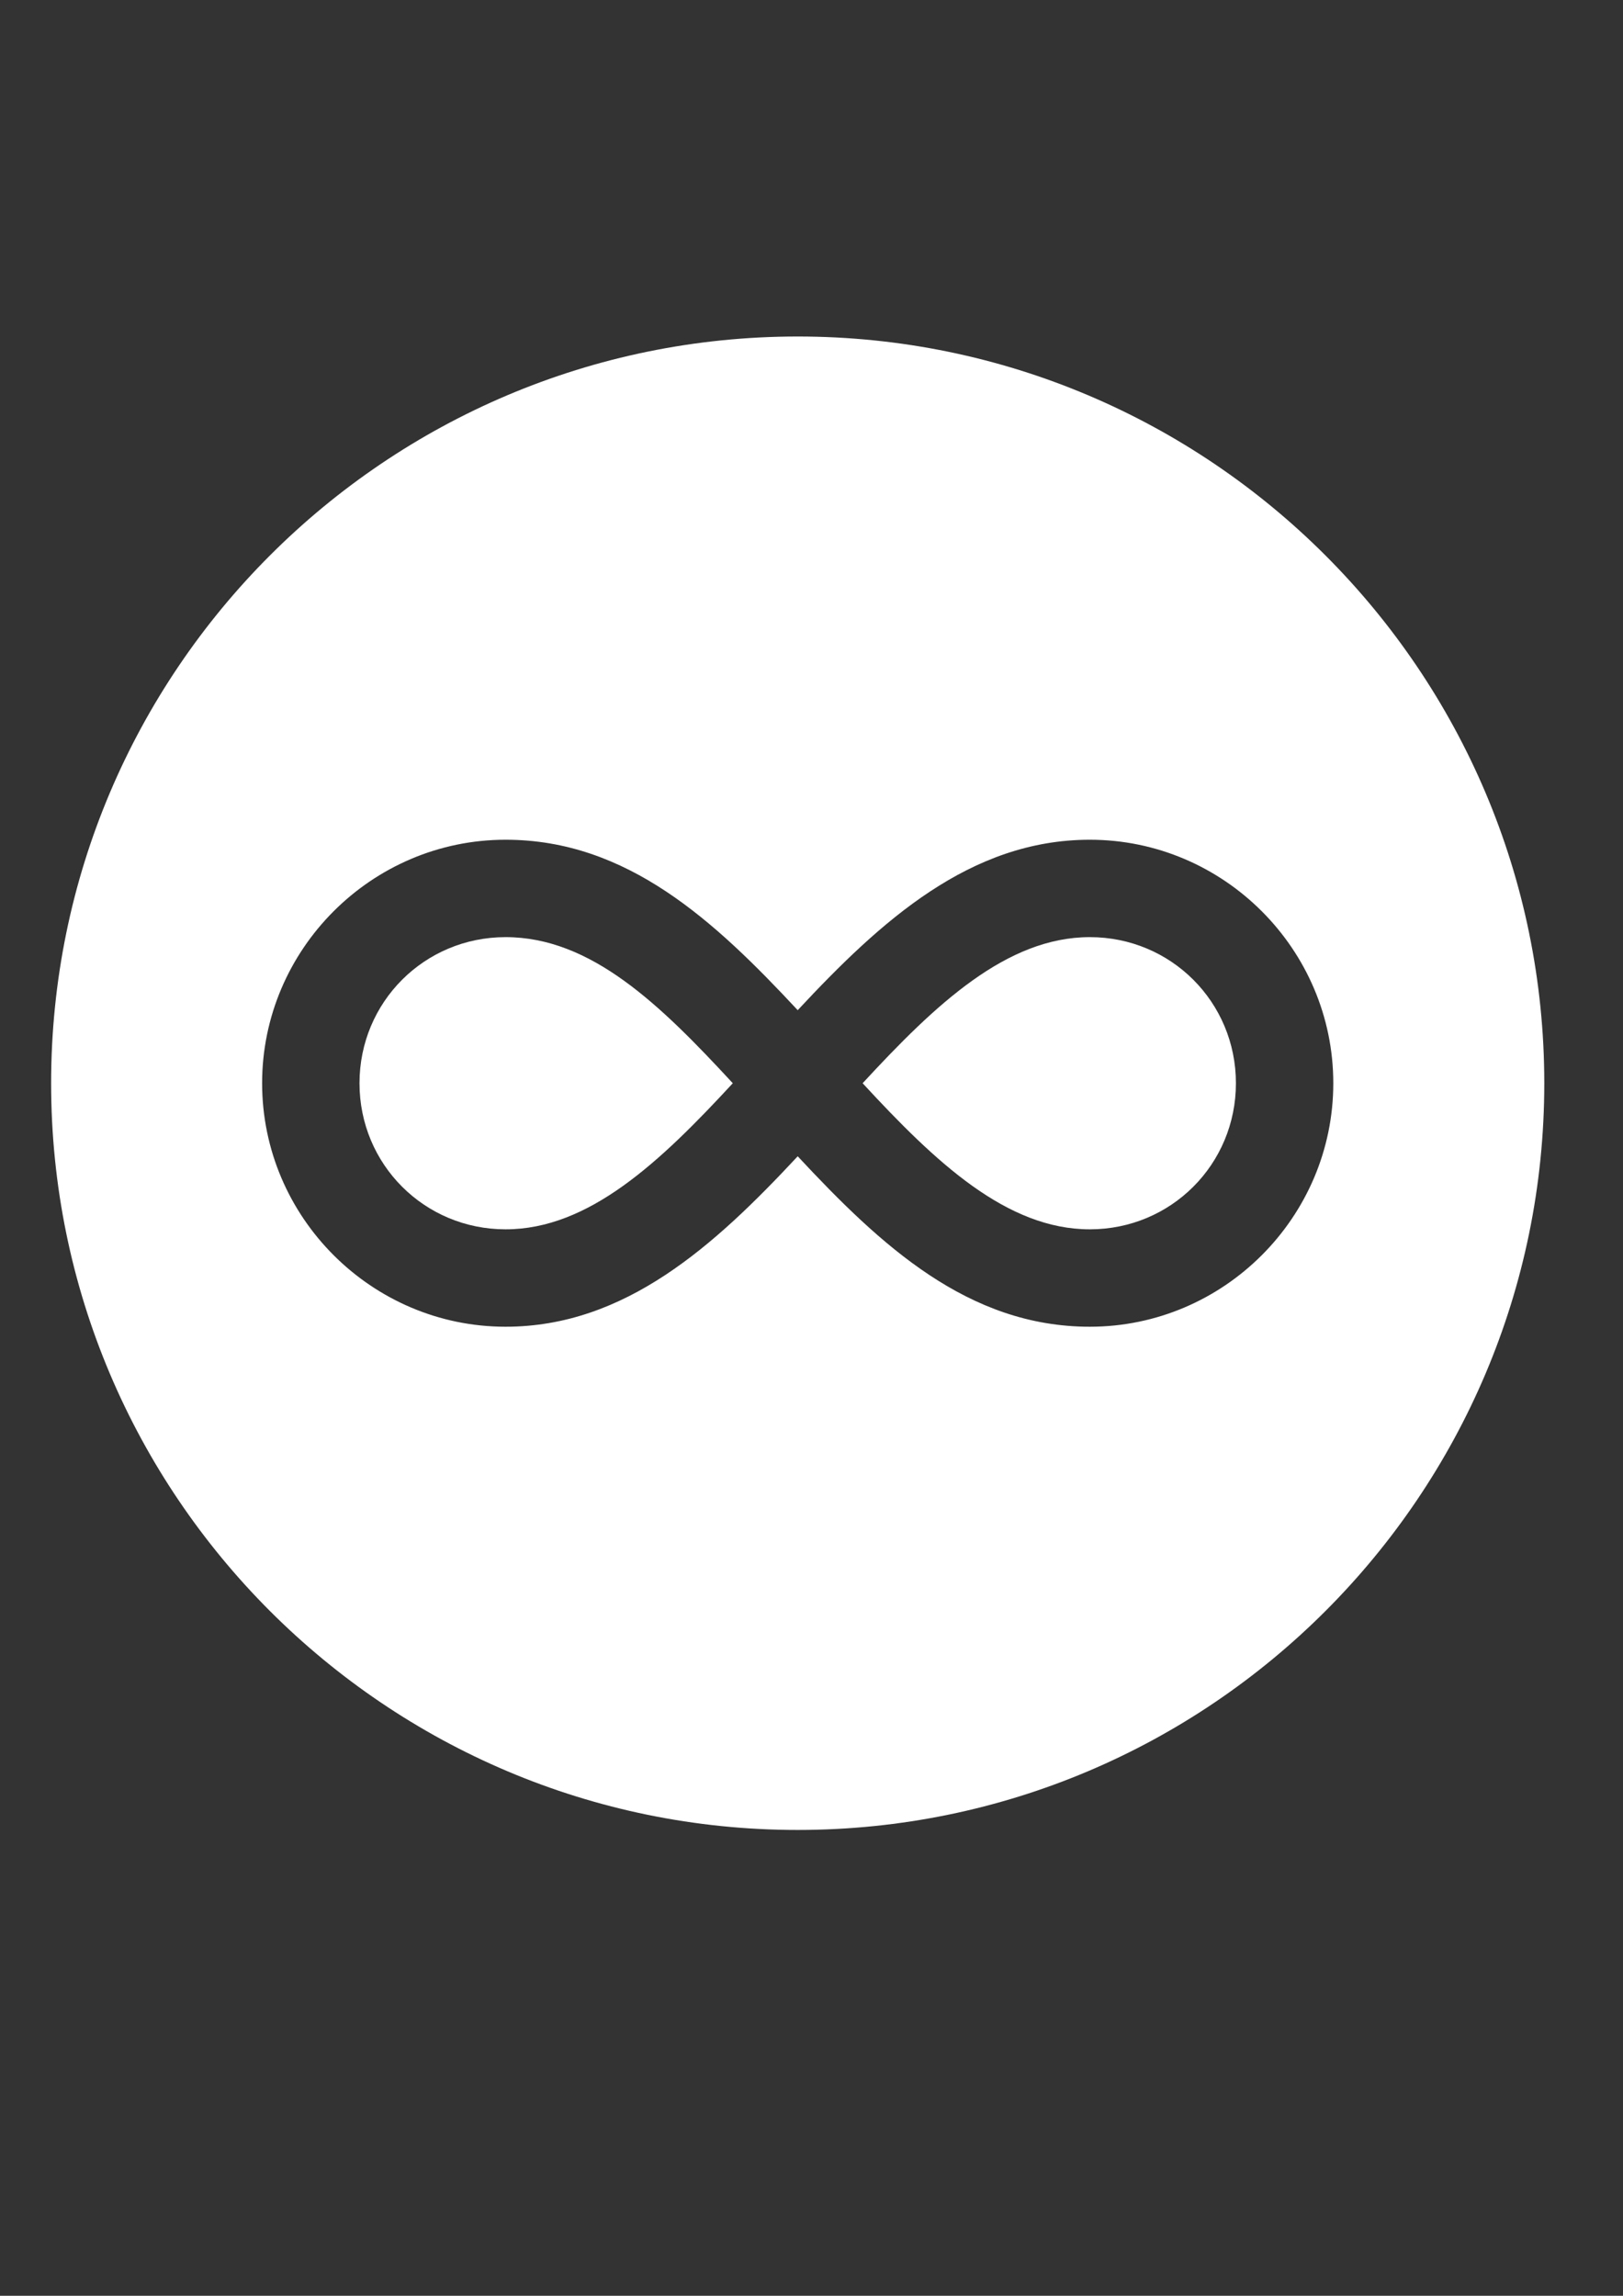
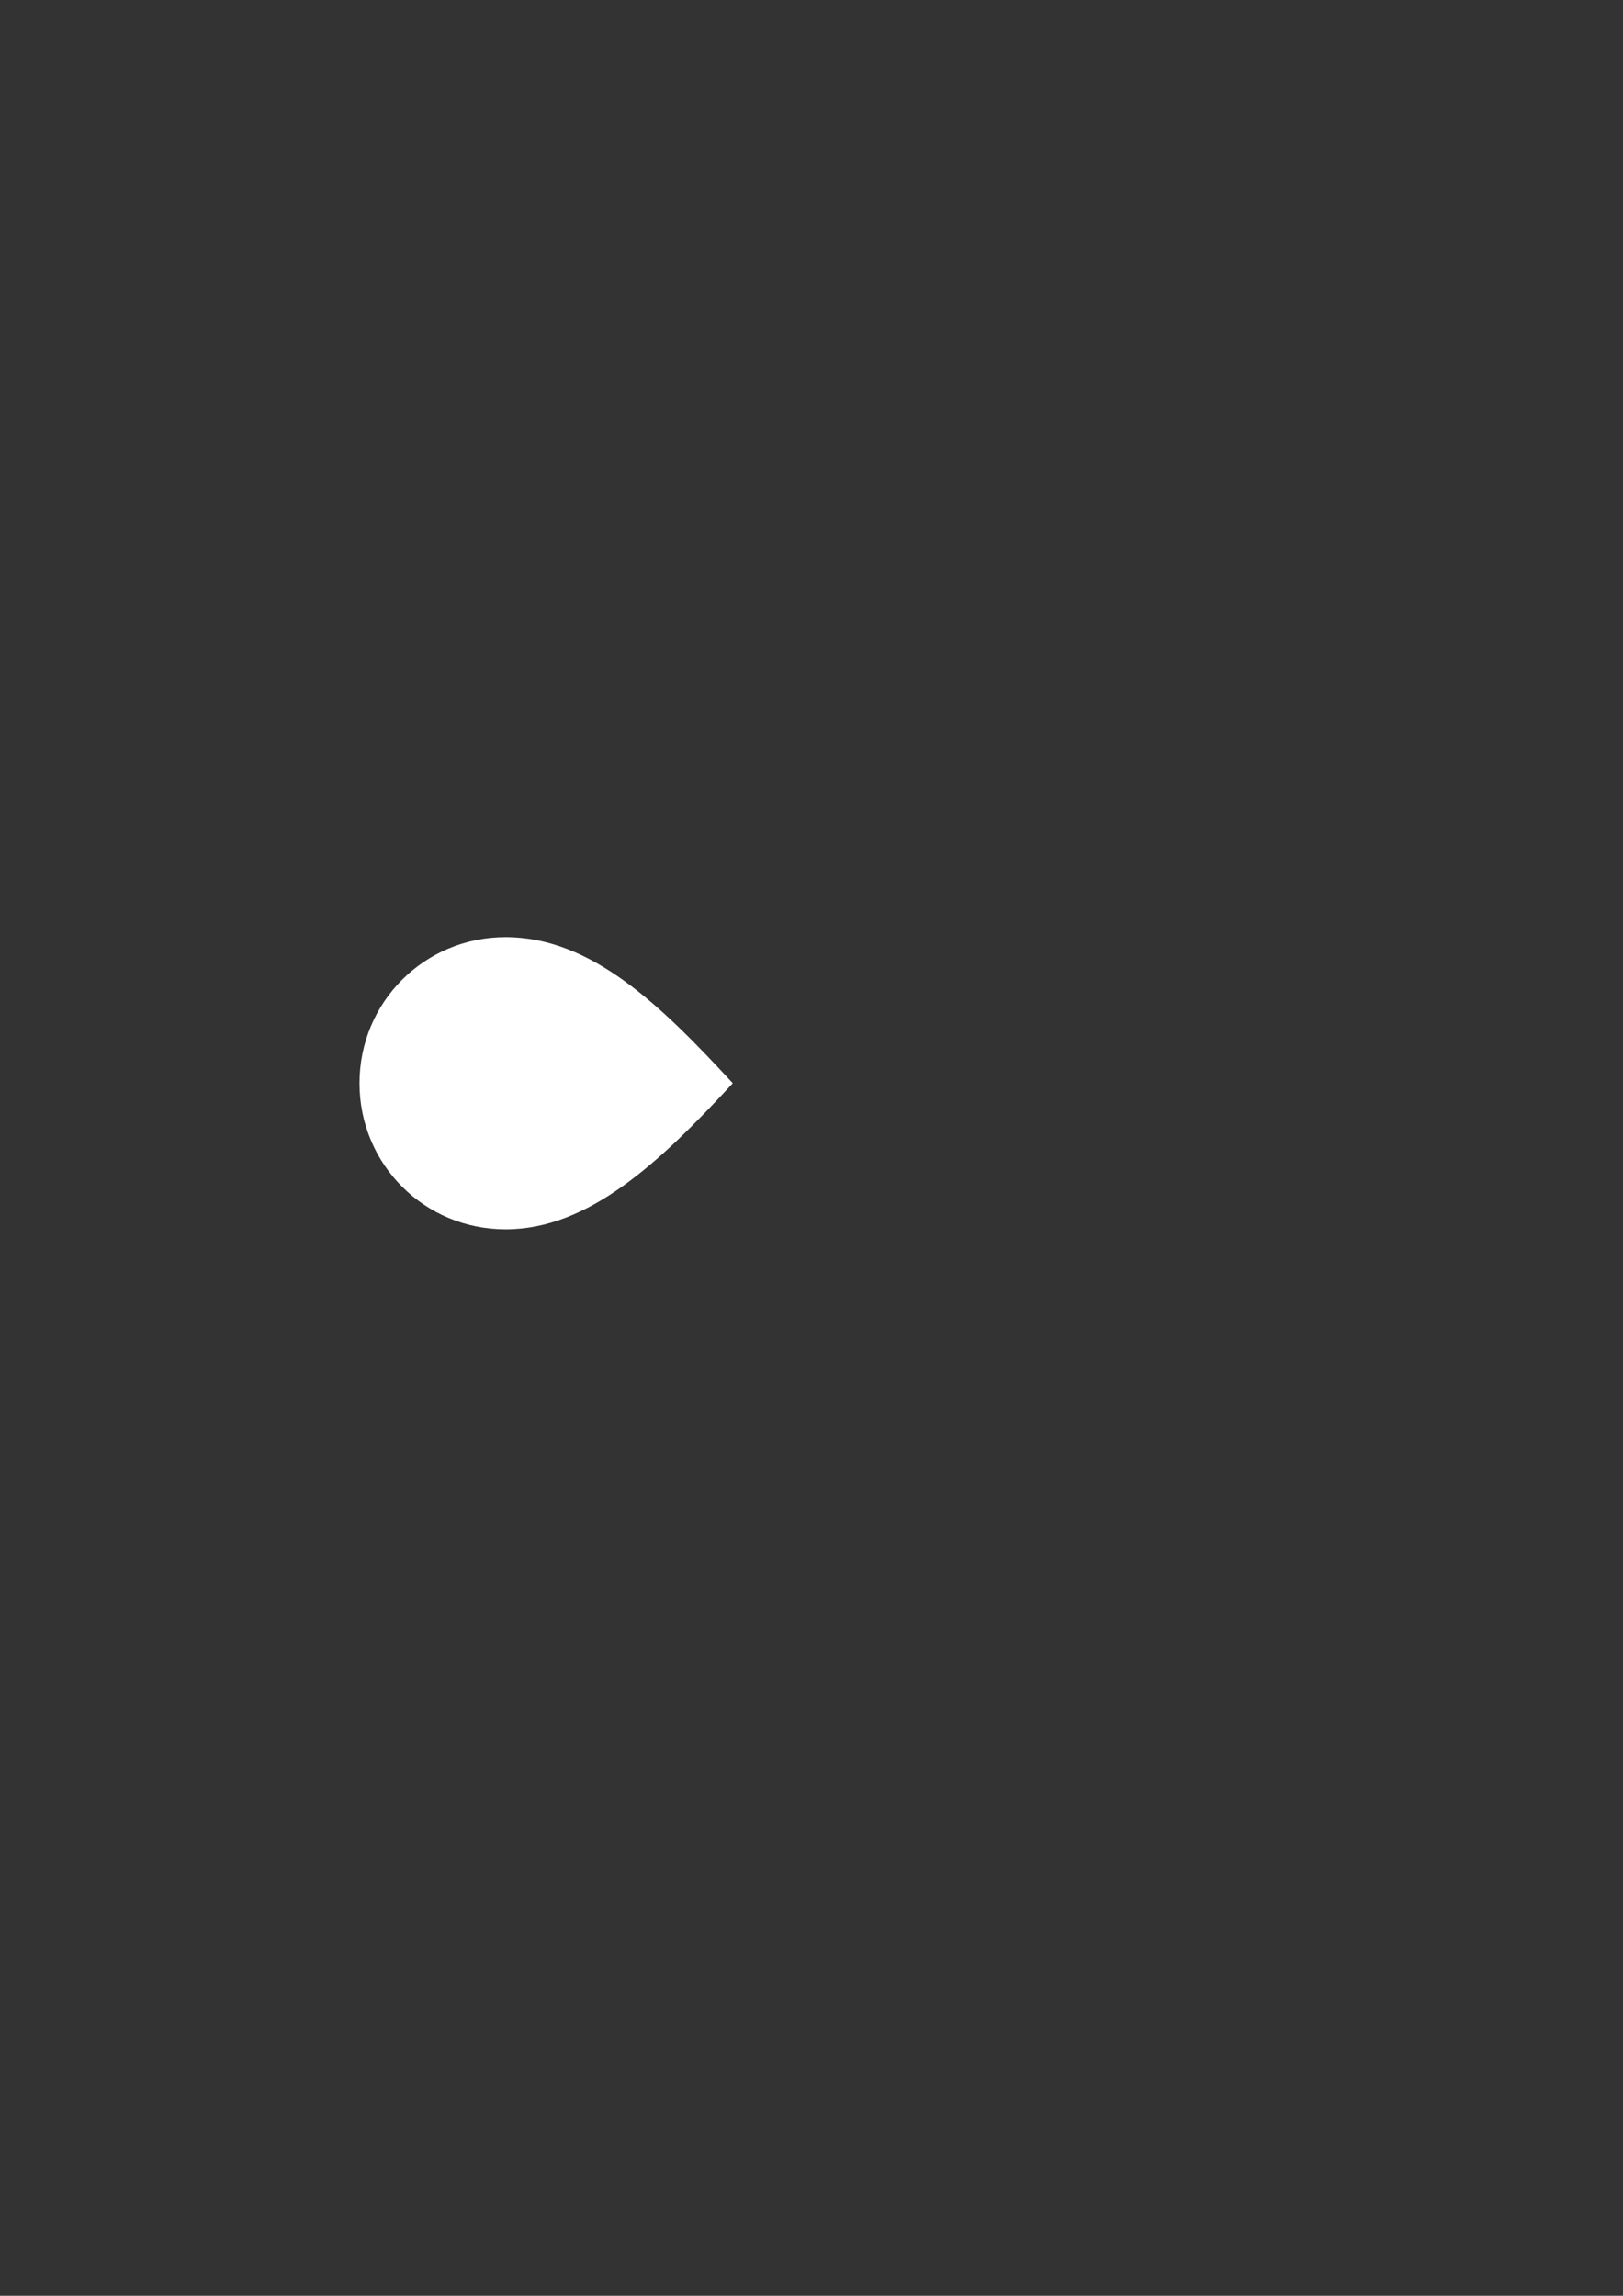
<svg xmlns="http://www.w3.org/2000/svg" version="1.1" id="Layer_1" x="0px" y="0px" width="595.279px" height="841.891px" viewBox="0 0 595.279 841.891" enable-background="new 0 0 595.279 841.891" xml:space="preserve">
  <rect x="0" y="0" width="595.279" height="841.891" fill="#333333" stroke="none" />
  <g>
    <path fill="#FFFFFF" d="M185.43,450.806c30.509,0,56.552-24.556,83.34-53.575c-26.788-29.021-52.087-53.575-83.34-53.575   c-29.764,0-53.575,23.811-53.575,53.575C131.855,426.994,155.666,450.806,185.43,450.806z" />
-     <path fill="#FFFFFF" d="M399.731,450.806c29.765,0,53.575-23.812,53.575-53.575c0-29.765-23.811-53.575-53.575-53.575   c-30.508,0-56.552,24.555-83.339,53.575C343.179,426.25,369.223,450.806,399.731,450.806z" />
-     <path fill="#FFFFFF" d="M292.58,671.06c151.053,0,273.829-122.777,273.829-273.829c0-151.053-122.776-273.829-273.829-273.829   c-151.052,0-273.829,122.776-273.829,273.829C18.751,548.282,141.529,671.06,292.58,671.06z M185.43,307.938   c44.646,0,76.643,29.765,107.15,62.505c30.509-32.74,63.249-62.505,107.15-62.505c49.111,0,89.292,40.182,89.292,89.293   c0,49.11-40.181,89.292-89.292,89.292c-44.646,0-76.642-29.765-107.15-62.505c-30.508,32.74-63.248,62.505-107.15,62.505   c-49.11,0-89.292-40.182-89.292-89.292C96.138,348.119,136.32,307.938,185.43,307.938z" />
  </g>
</svg>